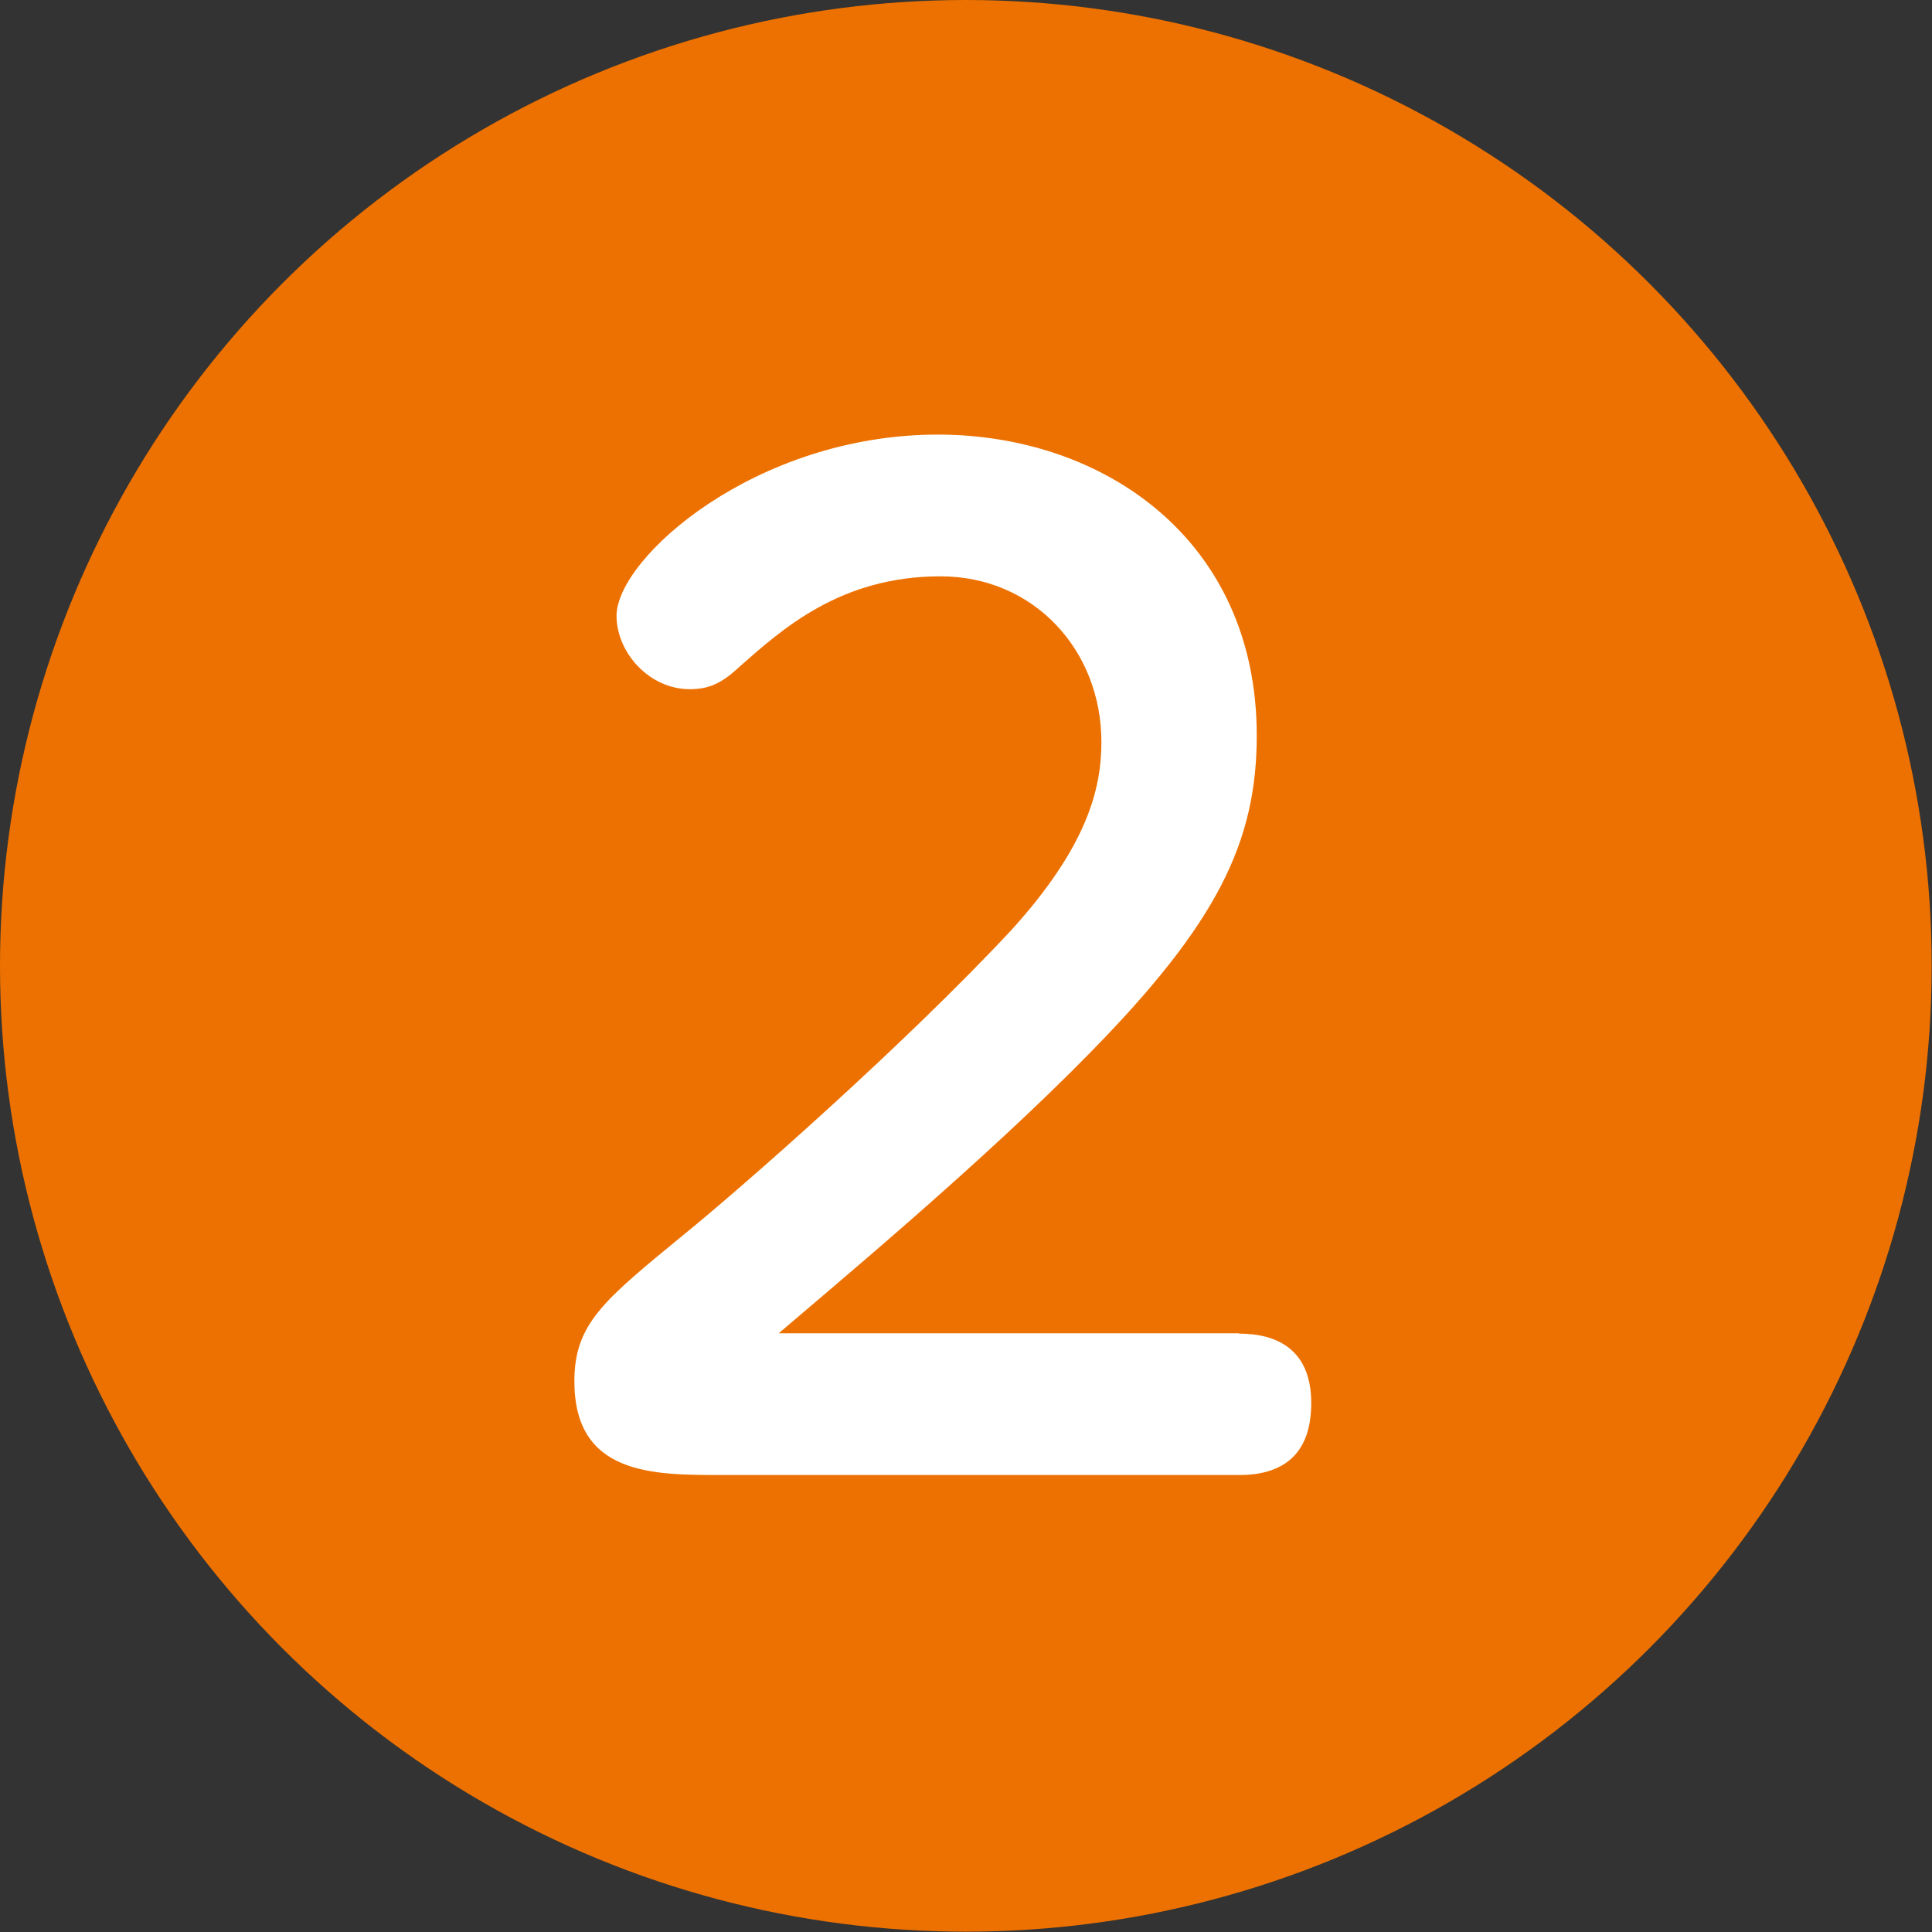
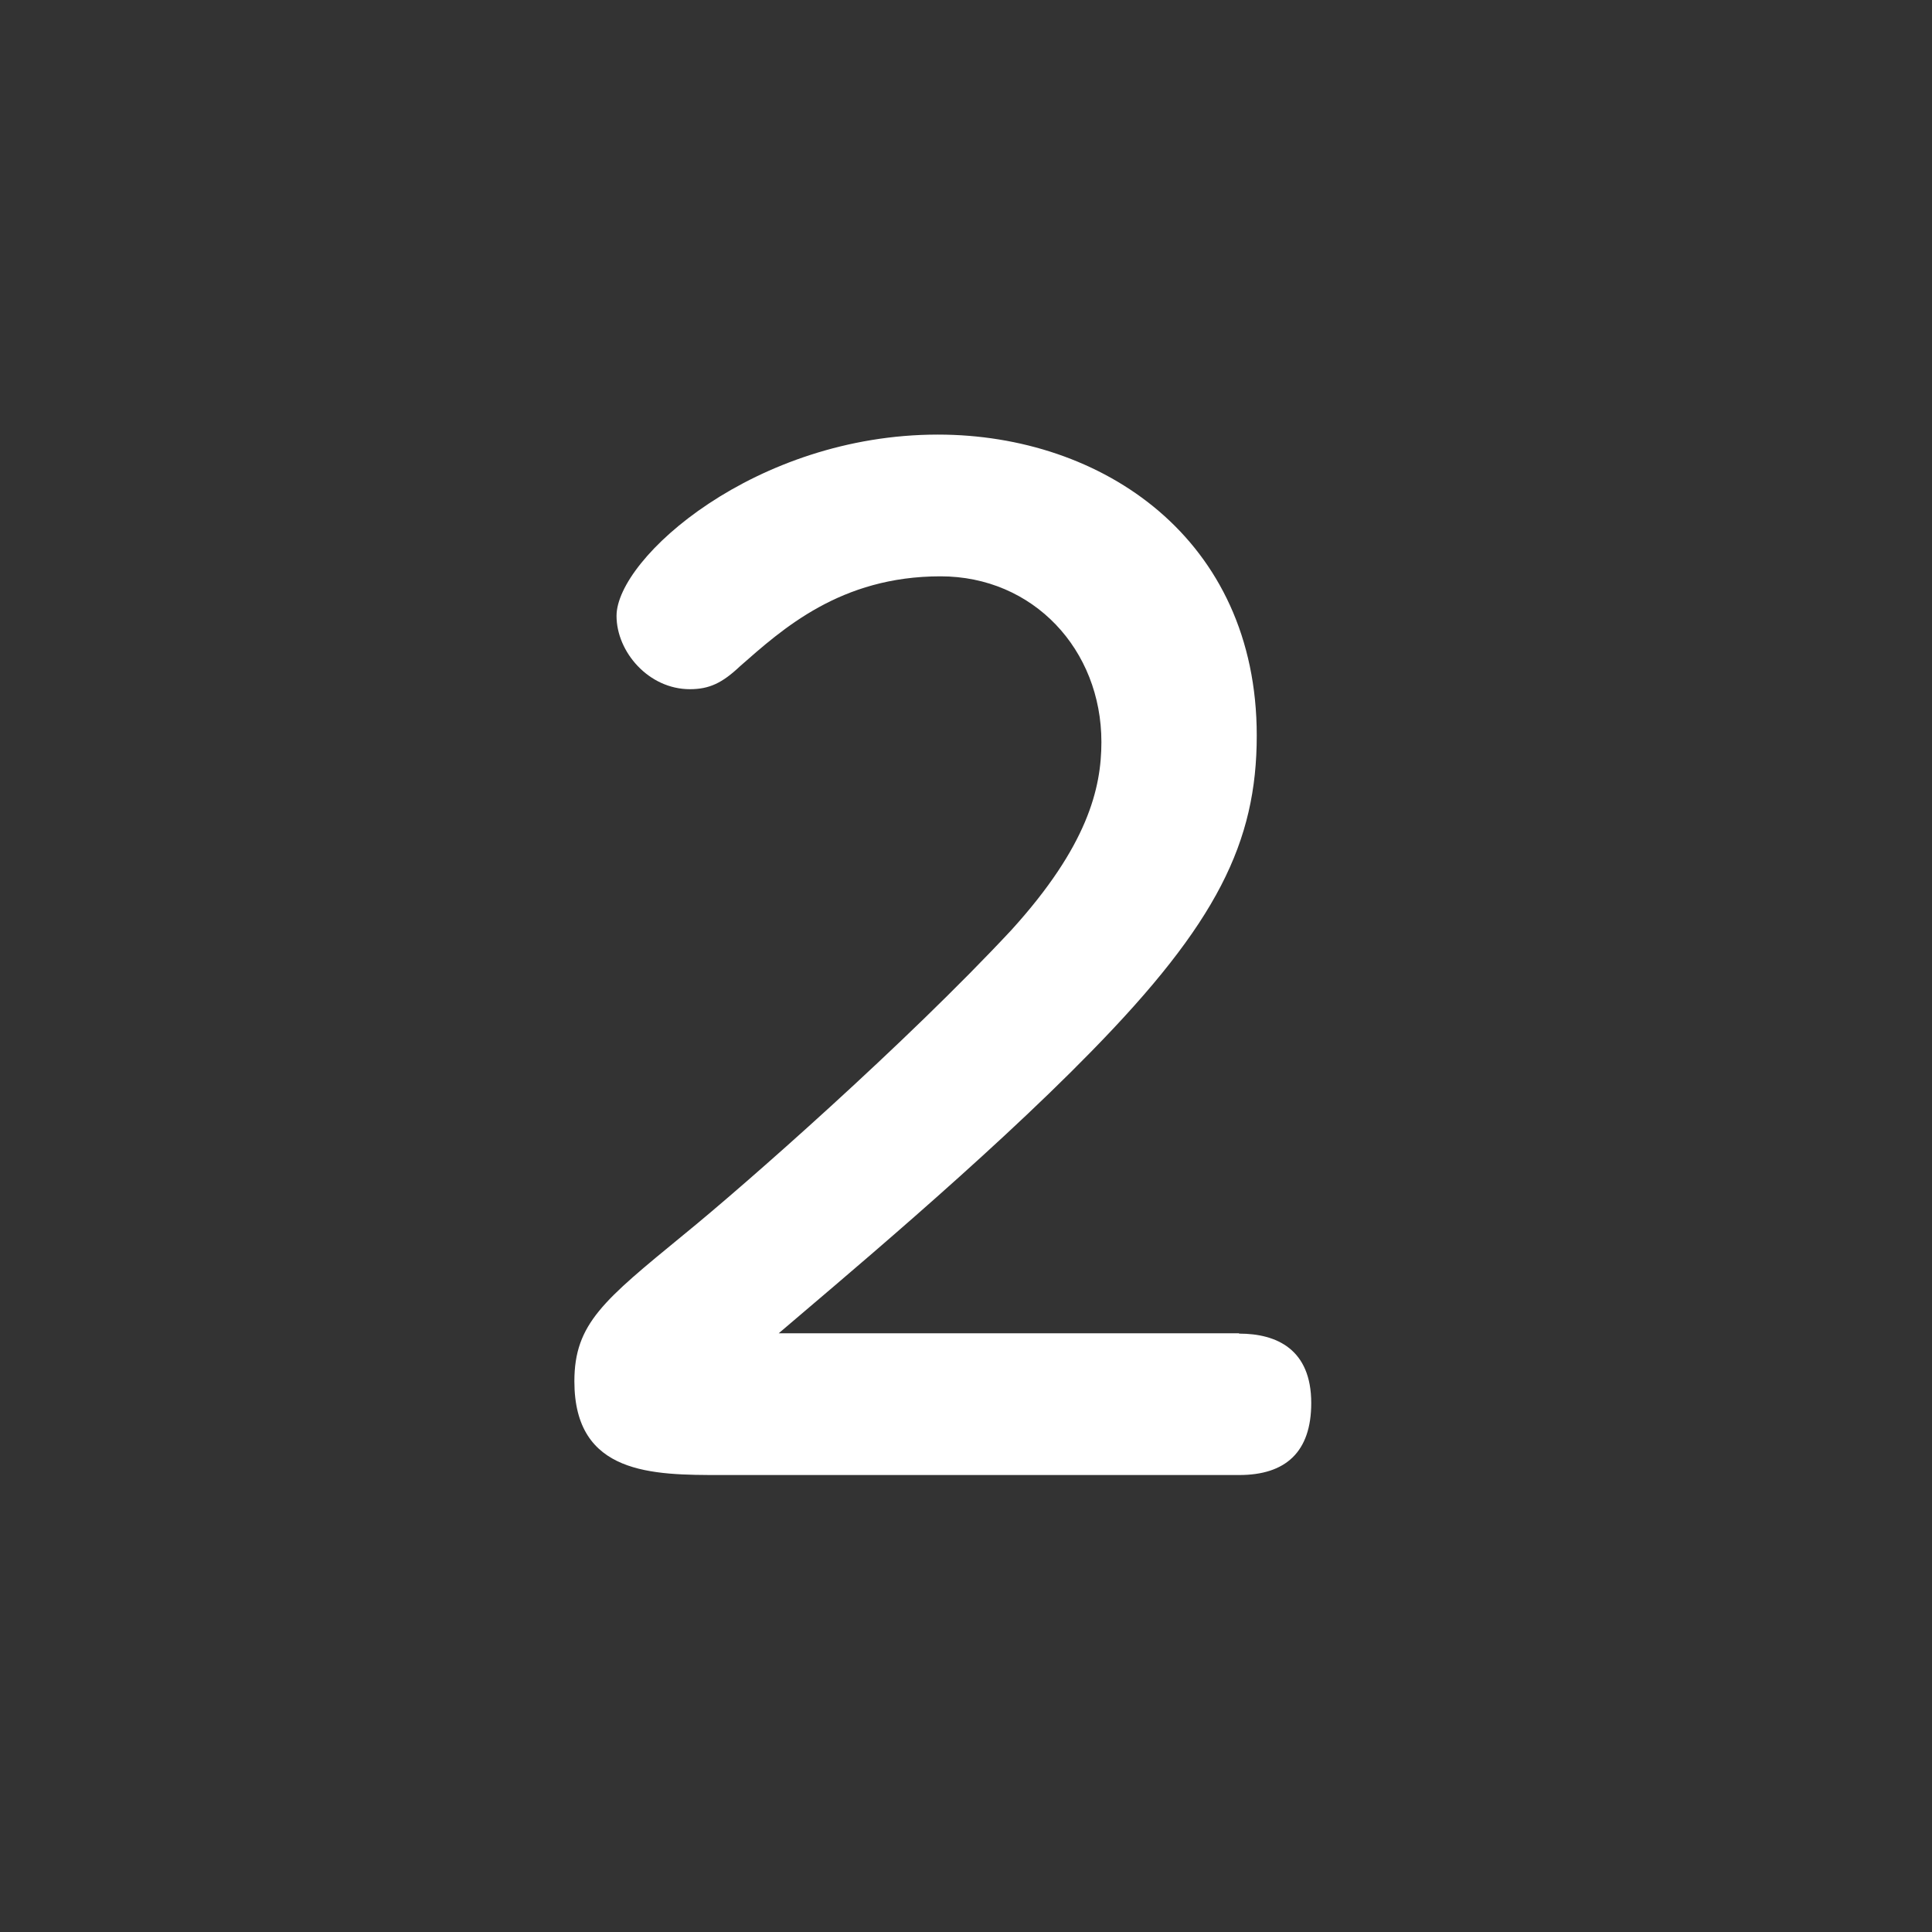
<svg xmlns="http://www.w3.org/2000/svg" id="_レイヤー_2" data-name="レイヤー 2" width="59.57" height="59.57" viewBox="0 0 59.57 59.57">
  <rect x="0" y="0" width="59.57" height="59.57" fill="#333333" stroke="none" />
  <defs>
    <style>
      .cls-1 {
        fill: #fff;
      }

      .cls-2 {
        fill: #ed7100;
      }
    </style>
  </defs>
  <g id="design">
    <g>
-       <circle class="cls-2" cx="29.78" cy="29.78" r="29.78" />
      <path class="cls-1" d="m38.21,41.12c1.15,0,2.22.48,2.22,2.14,0,1.51-.79,2.22-2.22,2.22h-15.98c-2.1,0-4.52,0-4.52-2.89,0-1.78.91-2.5,3.37-4.52,1.86-1.51,6.86-5.91,10.11-9.4,2.34-2.58,2.77-4.36,2.77-5.79,0-2.85-2.1-5.11-4.96-5.11-3.09,0-4.88,1.63-6.18,2.77-.55.52-.95.71-1.55.71-1.27,0-2.26-1.15-2.26-2.26,0-1.78,4.28-5.59,9.91-5.59,5.07,0,9.83,3.21,9.83,9.28,0,3.29-1.23,5.79-5.11,9.75-3.29,3.37-8.01,7.29-9.63,8.68h14.19Z" />
    </g>
  </g>
</svg>